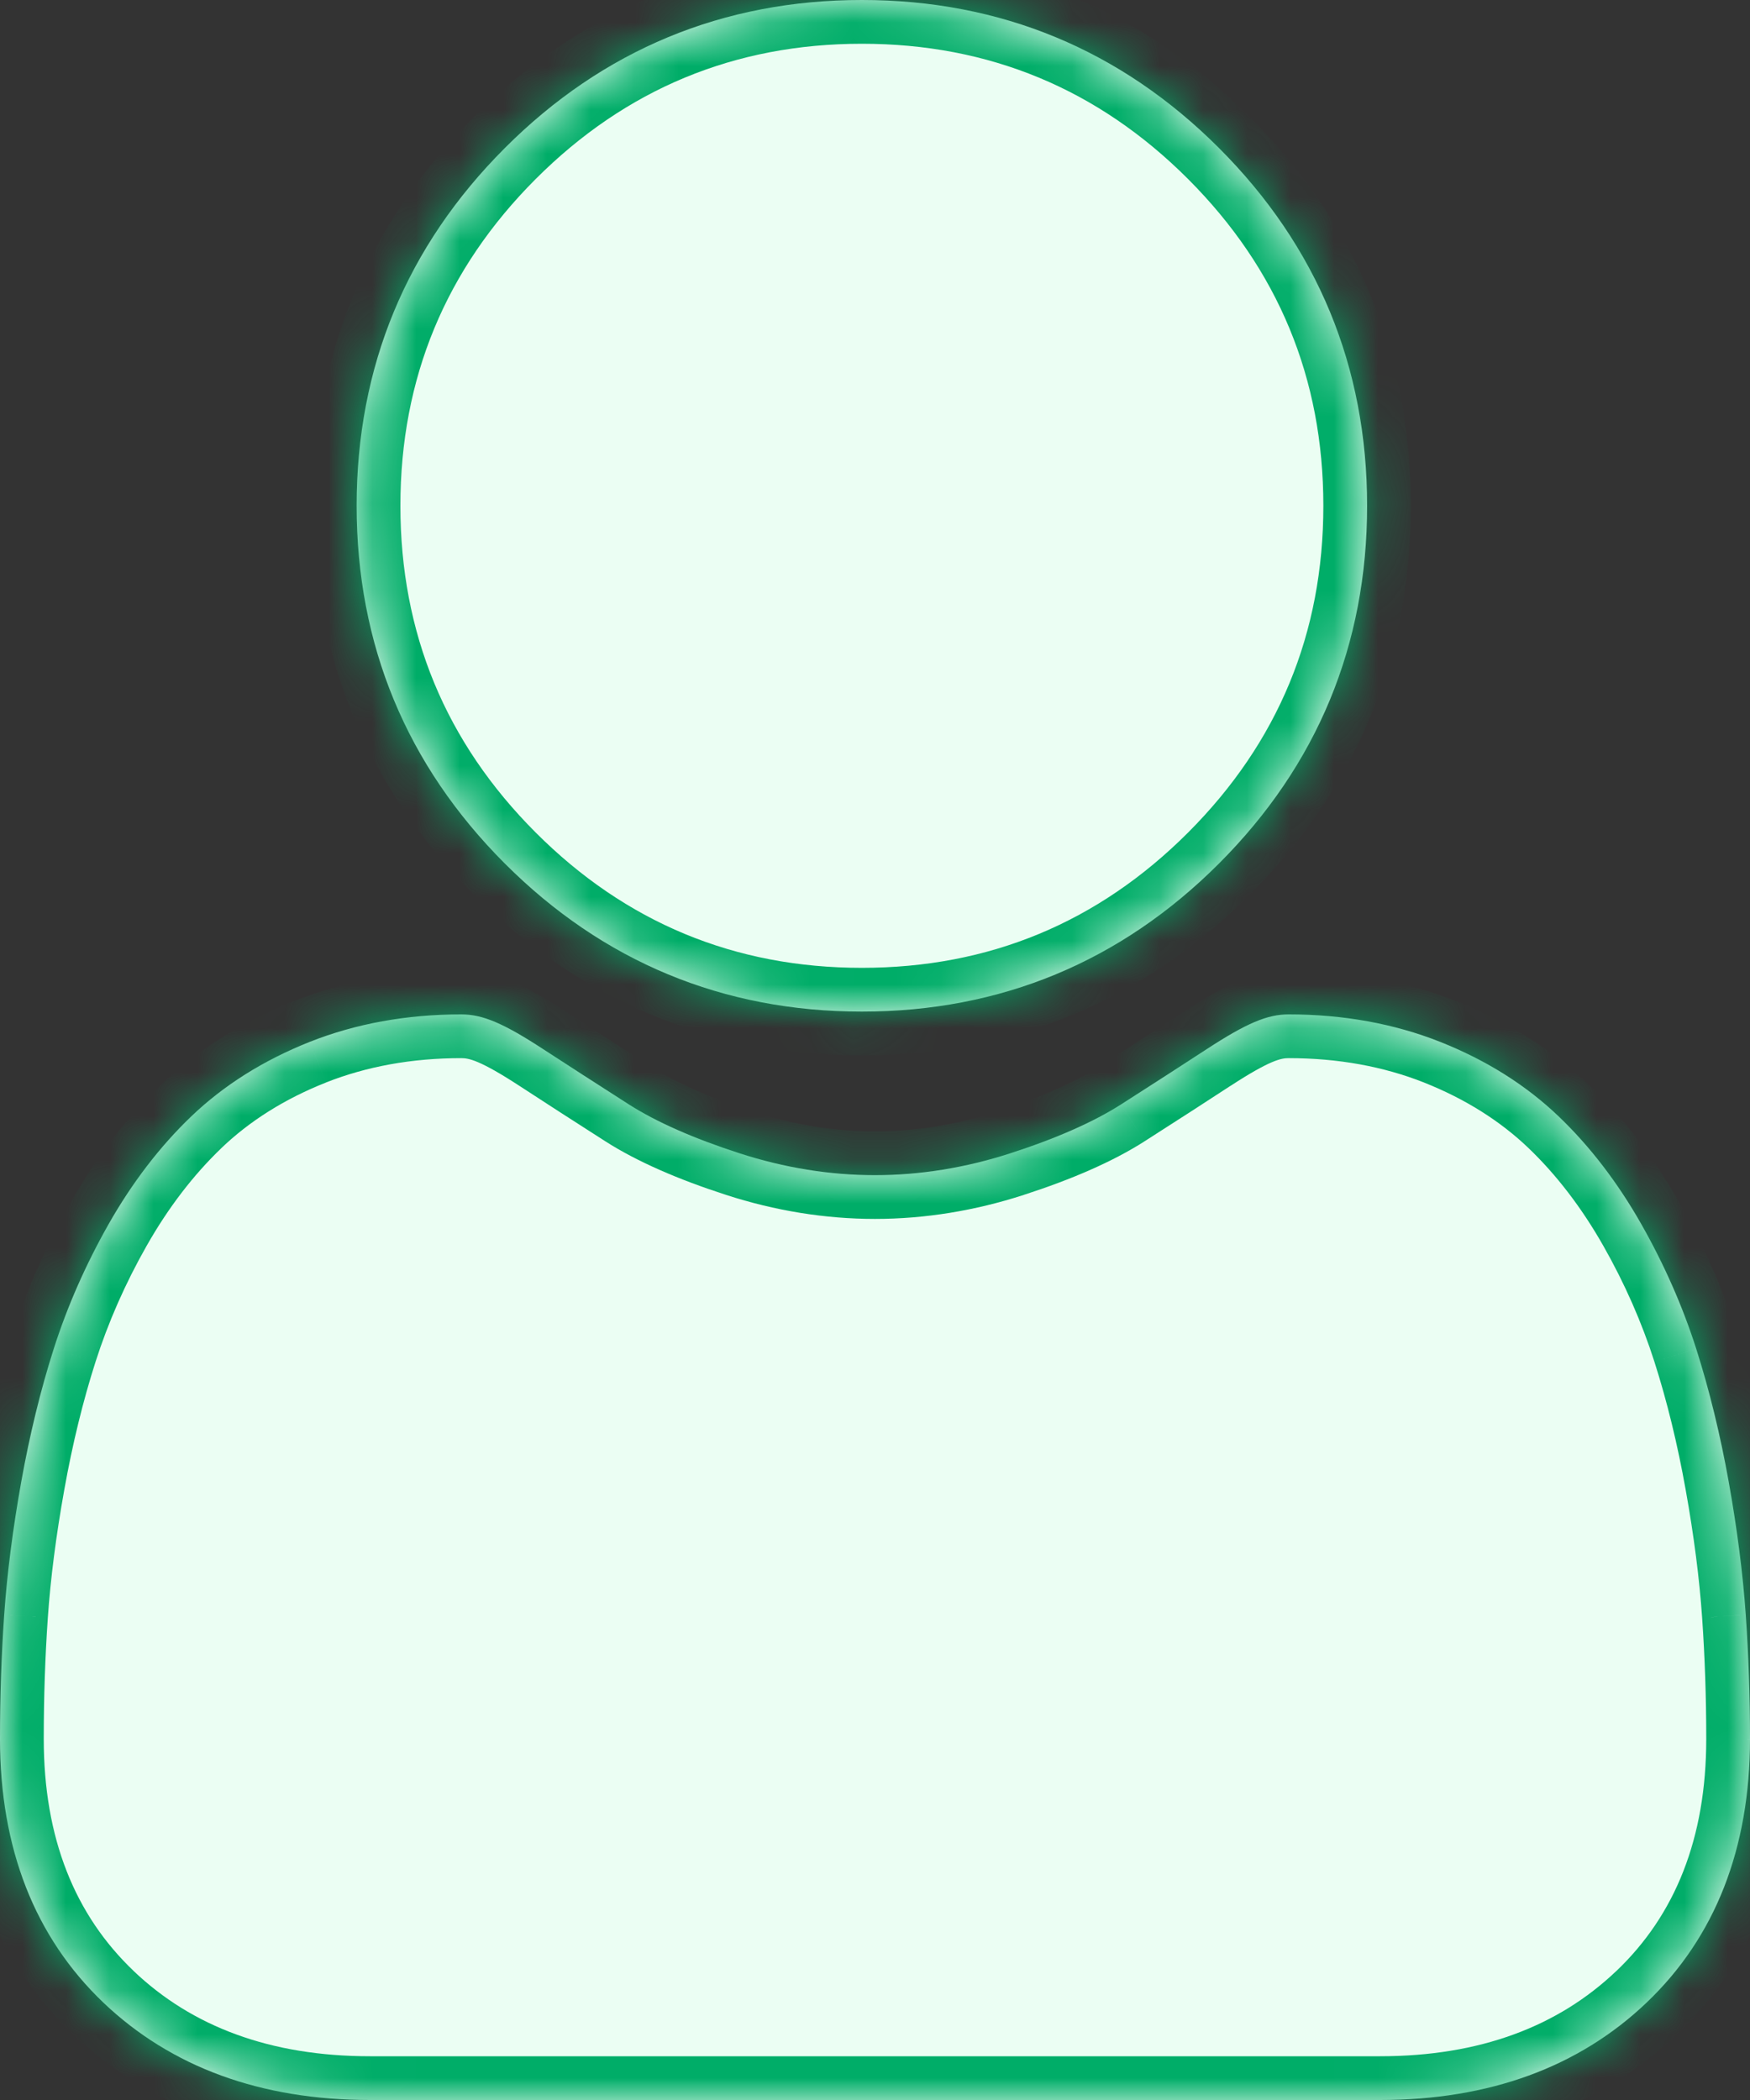
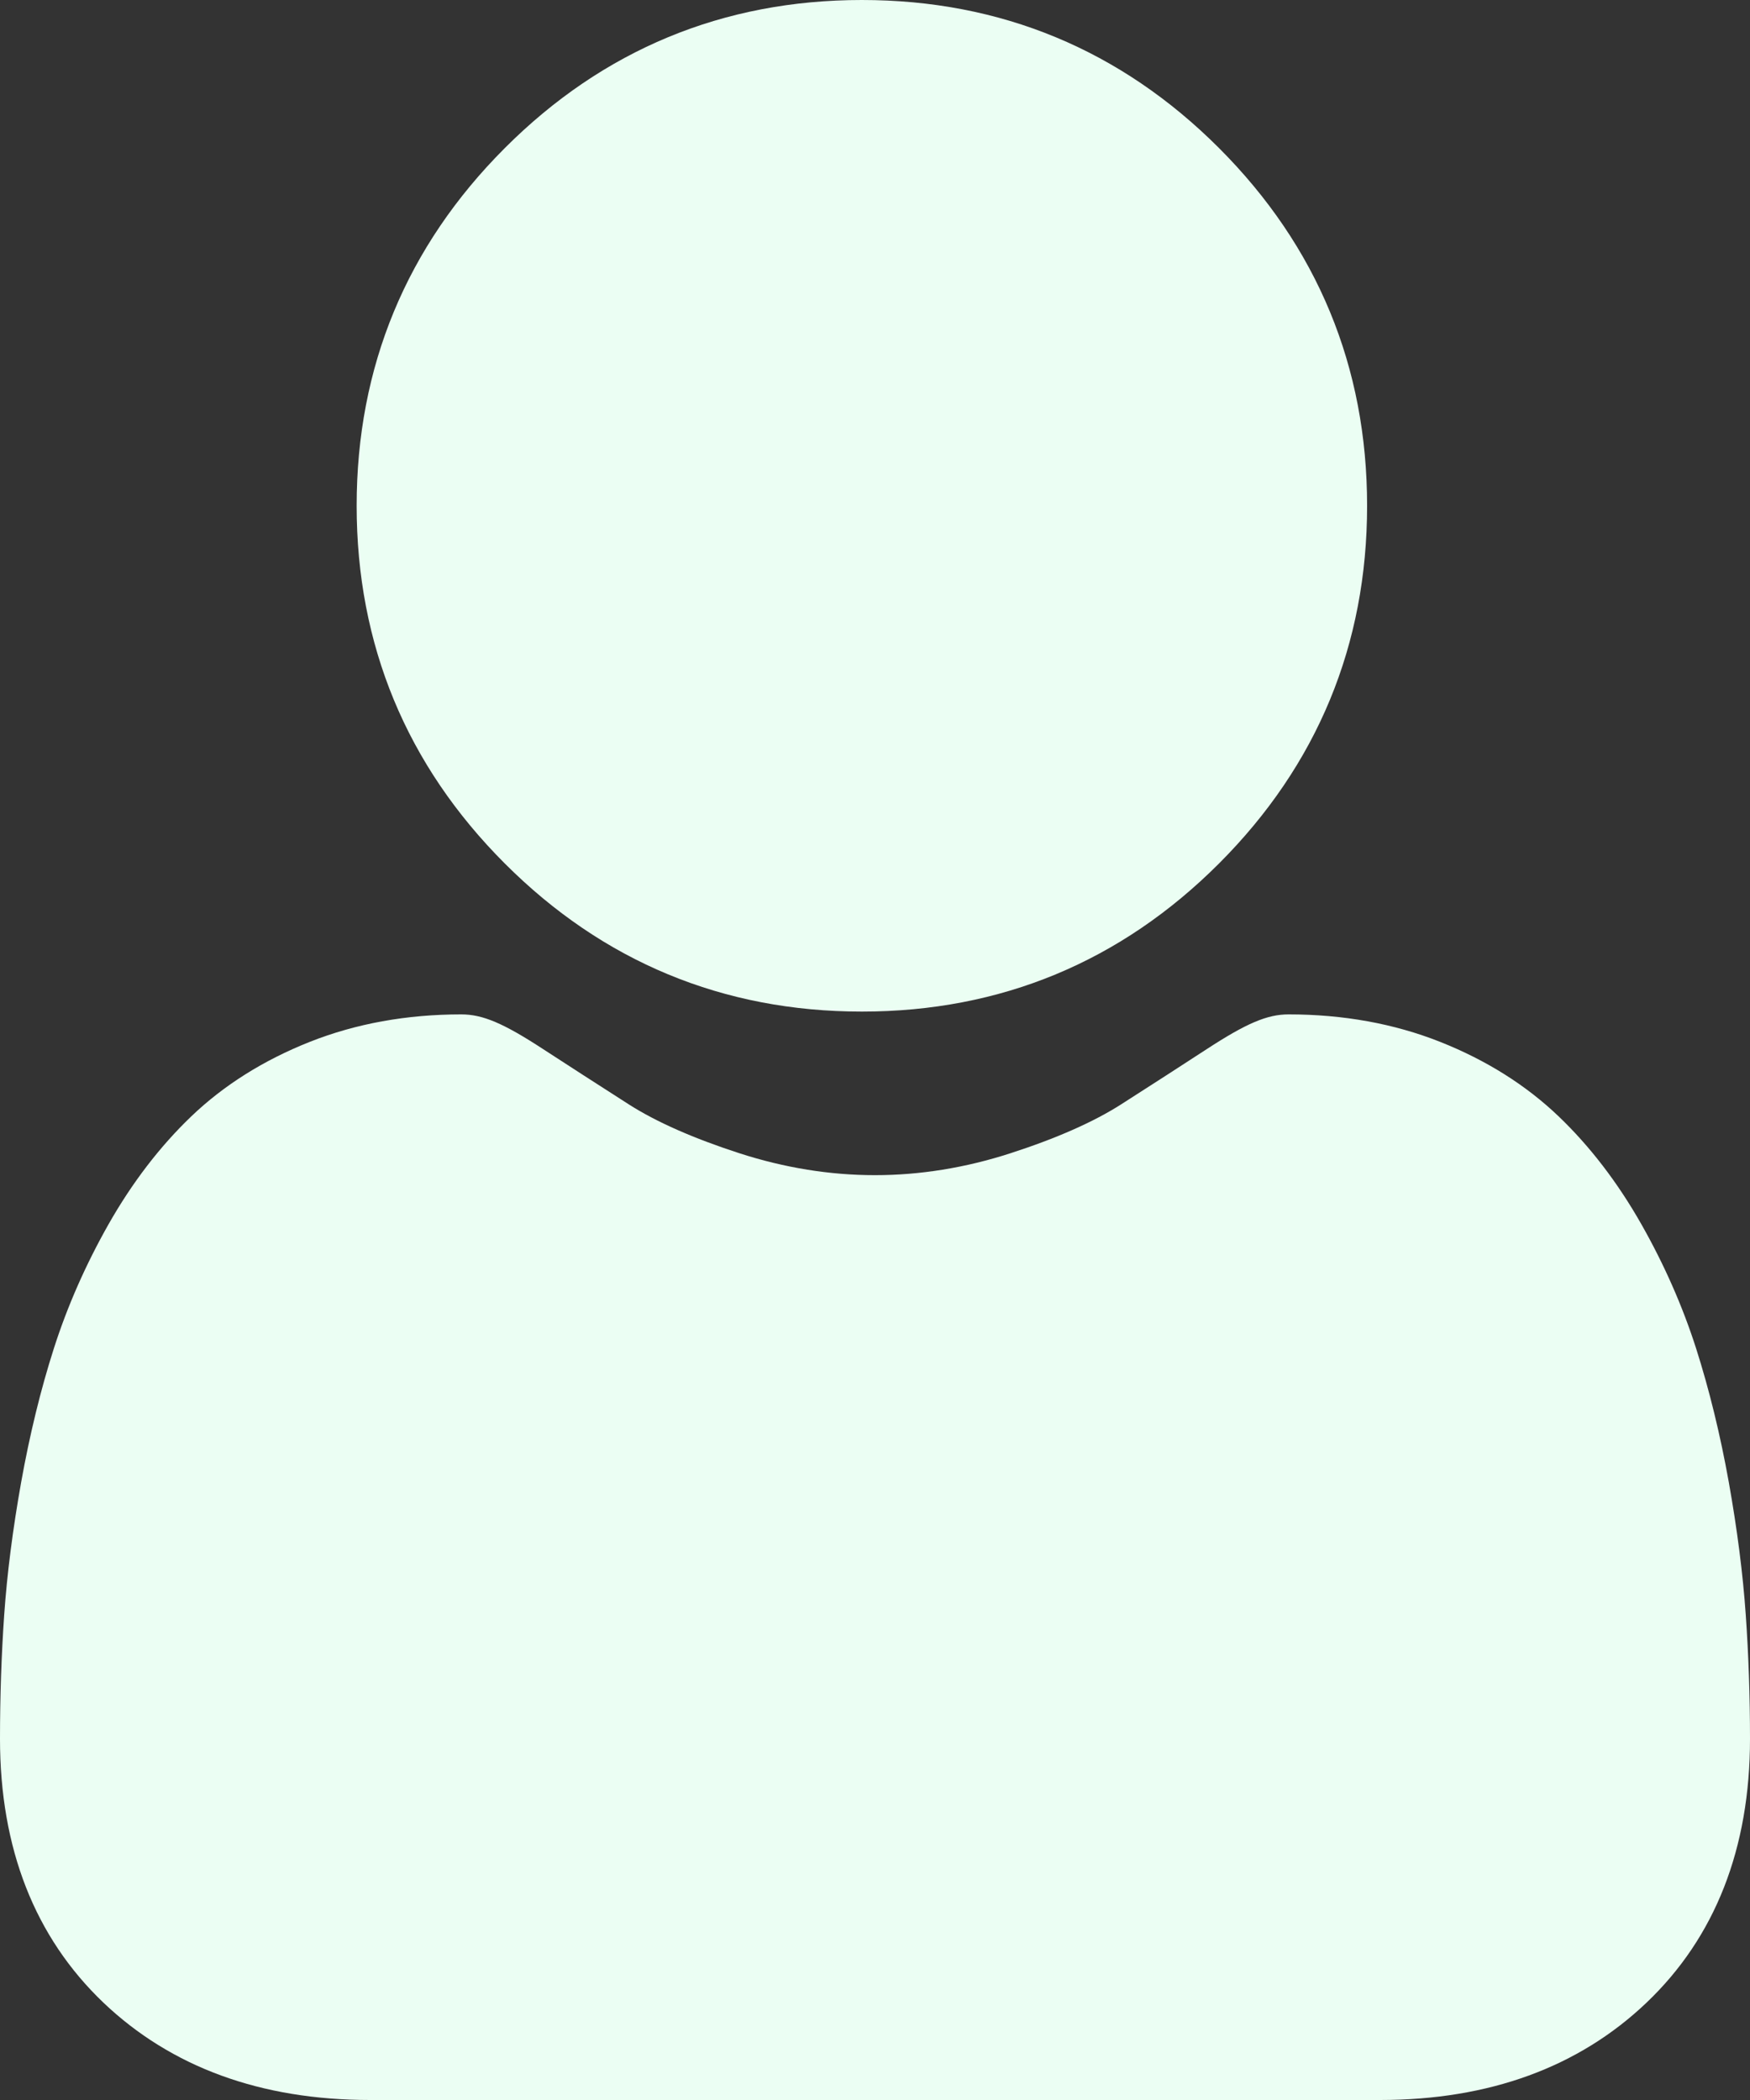
<svg xmlns="http://www.w3.org/2000/svg" width="40" height="48" viewBox="0 0 40 48" fill="none">
  <rect x="0" y="0" width="40" height="48" fill="#333333" stroke="none" />
  <mask id="path-1-inside-1_27194_57832" fill="white">
    <path d="M19.7 23.122C22.873 23.122 25.62 21.982 27.865 19.735C30.11 17.487 31.248 14.737 31.248 11.56C31.248 8.385 30.11 5.634 27.865 3.386C25.62 1.139 22.873 0 19.7 0C16.527 0 13.78 1.139 11.536 3.387C9.291 5.634 8.152 8.384 8.152 11.56C8.152 14.737 9.291 17.488 11.536 19.735C13.781 21.982 16.528 23.122 19.7 23.122Z" />
    <path d="M39.903 36.91C39.838 35.974 39.707 34.954 39.515 33.877C39.32 32.791 39.069 31.765 38.77 30.827C38.46 29.858 38.038 28.901 37.517 27.983C36.977 27.031 36.342 26.202 35.629 25.52C34.884 24.806 33.972 24.232 32.917 23.814C31.866 23.397 30.701 23.186 29.454 23.186C28.965 23.186 28.492 23.387 27.578 23.983C27.015 24.35 26.357 24.775 25.622 25.245C24.994 25.646 24.144 26.021 23.093 26.361C22.067 26.693 21.026 26.861 19.999 26.861C18.971 26.861 17.931 26.693 16.904 26.361C15.855 26.021 15.004 25.646 14.376 25.245C13.649 24.78 12.991 24.355 12.419 23.983C11.507 23.387 11.033 23.186 10.543 23.186C9.297 23.186 8.132 23.397 7.081 23.814C6.027 24.232 5.114 24.805 4.369 25.52C3.656 26.203 3.021 27.031 2.481 27.983C1.961 28.901 1.539 29.857 1.229 30.828C0.929 31.765 0.679 32.791 0.484 33.877C0.292 34.952 0.161 35.973 0.096 36.911C0.032 37.829 0 38.782 0 39.745C0 42.251 0.796 44.279 2.364 45.775C3.914 47.251 5.964 48 8.457 48H31.543C34.036 48 36.085 47.252 37.635 45.775C39.204 44.28 40 42.251 40 39.745C40 38.778 39.967 37.824 39.903 36.91Z" />
  </mask>
  <path d="M19.7 23.122C22.873 23.122 25.62 21.982 27.865 19.735C30.11 17.487 31.248 14.737 31.248 11.56C31.248 8.385 30.11 5.634 27.865 3.386C25.62 1.139 22.873 0 19.7 0C16.527 0 13.78 1.139 11.536 3.387C9.291 5.634 8.152 8.384 8.152 11.56C8.152 14.737 9.291 17.488 11.536 19.735C13.781 21.982 16.528 23.122 19.7 23.122Z" fill="#EBFEF3" />
  <path d="M39.903 36.91C39.838 35.974 39.707 34.954 39.515 33.877C39.32 32.791 39.069 31.765 38.77 30.827C38.46 29.858 38.038 28.901 37.517 27.983C36.977 27.031 36.342 26.202 35.629 25.52C34.884 24.806 33.972 24.232 32.917 23.814C31.866 23.397 30.701 23.186 29.454 23.186C28.965 23.186 28.492 23.387 27.578 23.983C27.015 24.35 26.357 24.775 25.622 25.245C24.994 25.646 24.144 26.021 23.093 26.361C22.067 26.693 21.026 26.861 19.999 26.861C18.971 26.861 17.931 26.693 16.904 26.361C15.855 26.021 15.004 25.646 14.376 25.245C13.649 24.78 12.991 24.355 12.419 23.983C11.507 23.387 11.033 23.186 10.543 23.186C9.297 23.186 8.132 23.397 7.081 23.814C6.027 24.232 5.114 24.805 4.369 25.52C3.656 26.203 3.021 27.031 2.481 27.983C1.961 28.901 1.539 29.857 1.229 30.828C0.929 31.765 0.679 32.791 0.484 33.877C0.292 34.952 0.161 35.973 0.096 36.911C0.032 37.829 0 38.782 0 39.745C0 42.251 0.796 44.279 2.364 45.775C3.914 47.251 5.964 48 8.457 48H31.543C34.036 48 36.085 47.252 37.635 45.775C39.204 44.28 40 42.251 40 39.745C40 38.778 39.967 37.824 39.903 36.91Z" fill="#EBFEF3" />
-   <path d="M27.865 19.735L27.158 19.028L27.158 19.028L27.865 19.735ZM27.865 3.386L28.572 2.68L28.572 2.68L27.865 3.386ZM11.536 19.735L10.828 20.442L10.828 20.442L11.536 19.735ZM39.903 36.91L38.906 36.978L38.906 36.979L39.903 36.91ZM39.515 33.877L40.499 33.7L40.499 33.7L39.515 33.877ZM38.77 30.827L37.817 31.131L37.817 31.132L38.77 30.827ZM37.517 27.983L36.648 28.477L36.648 28.477L37.517 27.983ZM35.629 25.52L34.938 26.242L34.938 26.242L35.629 25.52ZM32.917 23.814L33.286 22.884L33.285 22.884L32.917 23.814ZM27.578 23.983L27.032 23.145L27.031 23.146L27.578 23.983ZM25.622 25.245L26.16 26.088L26.161 26.087L25.622 25.245ZM23.093 26.361L22.785 25.409L22.785 25.41L23.093 26.361ZM16.904 26.361L17.212 25.409L17.212 25.409L16.904 26.361ZM14.376 25.245L13.838 26.088L13.838 26.088L14.376 25.245ZM12.419 23.983L11.873 24.82L11.873 24.82L12.419 23.983ZM7.081 23.814L7.45 24.744L7.45 24.743L7.081 23.814ZM4.369 25.52L3.677 24.798L3.677 24.798L4.369 25.52ZM2.481 27.983L3.351 28.477L3.351 28.477L2.481 27.983ZM1.229 30.828L0.277 30.523L0.276 30.523L1.229 30.828ZM0.484 33.877L-0.5 33.7L-0.5 33.7L0.484 33.877ZM0.096 36.911L1.093 36.98L1.093 36.979L0.096 36.911ZM2.364 45.775L1.674 46.499L1.675 46.499L2.364 45.775ZM37.635 45.775L36.946 45.051L36.945 45.051L37.635 45.775ZM40 39.745L41 39.745L41 39.744L40 39.745ZM19.7 24.122C23.139 24.122 26.14 22.877 28.573 20.441L27.158 19.028C25.1 21.088 22.607 22.122 19.7 22.122V24.122ZM28.573 20.441C31.005 18.006 32.248 15.002 32.248 11.56H30.248C30.248 14.472 29.215 16.968 27.158 19.028L28.573 20.441ZM32.248 11.56C32.248 8.12 31.005 5.115 28.572 2.68L27.157 4.093C29.215 6.154 30.248 8.65 30.248 11.56H32.248ZM28.572 2.68C26.14 0.245 23.138 -1 19.7 -1V1C22.607 1 25.1 2.034 27.157 4.093L28.572 2.68ZM19.7 -1C16.261 -1 13.26 0.245 10.828 2.68L12.243 4.093C14.3 2.034 16.793 1 19.7 1V-1ZM10.828 2.68C8.396 5.115 7.152 8.119 7.152 11.56H9.152C9.152 8.649 10.185 6.153 12.243 4.093L10.828 2.68ZM7.152 11.56C7.152 15.002 8.396 18.007 10.828 20.442L12.243 19.028C10.185 16.968 9.152 14.472 9.152 11.56H7.152ZM10.828 20.442C13.261 22.876 16.262 24.122 19.7 24.122V22.122C16.794 22.122 14.301 21.088 12.243 19.028L10.828 20.442ZM40.901 36.84C40.833 35.864 40.697 34.807 40.499 33.7L38.53 34.053C38.718 35.101 38.844 36.085 38.906 36.978L40.901 36.84ZM40.499 33.7C40.297 32.577 40.037 31.507 39.722 30.523L37.817 31.132C38.102 32.023 38.343 33.006 38.53 34.053L40.499 33.7ZM39.722 30.523C39.39 29.485 38.941 28.465 38.387 27.489L36.648 28.477C37.136 29.336 37.529 30.23 37.817 31.131L39.722 30.523ZM38.387 27.489C37.804 26.462 37.111 25.554 36.321 24.797L34.938 26.242C35.573 26.85 36.15 27.6 36.648 28.477L38.387 27.489ZM36.321 24.797C35.474 23.986 34.449 23.345 33.286 22.884L32.548 24.743C33.495 25.119 34.295 25.626 34.938 26.242L36.321 24.797ZM33.285 22.884C32.105 22.416 30.814 22.186 29.454 22.186V24.186C30.588 24.186 31.626 24.378 32.549 24.743L33.285 22.884ZM29.454 22.186C28.644 22.186 27.952 22.545 27.032 23.145L28.124 24.821C29.031 24.229 29.286 24.186 29.454 24.186V22.186ZM27.031 23.146C26.471 23.511 25.816 23.934 25.084 24.403L26.161 26.087C26.898 25.616 27.558 25.19 28.124 24.82L27.031 23.146ZM25.085 24.402C24.554 24.741 23.79 25.084 22.785 25.409L23.4 27.312C24.497 26.957 25.435 26.551 26.16 26.088L25.085 24.402ZM22.785 25.41C21.854 25.711 20.917 25.861 19.999 25.861V27.861C21.136 27.861 22.281 27.675 23.401 27.312L22.785 25.41ZM19.999 25.861C19.081 25.861 18.144 25.711 17.212 25.409L16.596 27.312C17.717 27.675 18.862 27.861 19.999 27.861V25.861ZM17.212 25.409C16.208 25.085 15.444 24.741 14.915 24.403L13.838 26.088C14.563 26.551 15.501 26.958 16.597 27.312L17.212 25.409ZM14.915 24.403C14.19 23.939 13.534 23.515 12.966 23.145L11.873 24.82C12.447 25.195 13.108 25.621 13.838 26.088L14.915 24.403ZM12.966 23.145C12.046 22.545 11.354 22.186 10.543 22.186V24.186C10.712 24.186 10.967 24.229 11.873 24.82L12.966 23.145ZM10.543 22.186C9.184 22.186 7.892 22.416 6.713 22.884L7.45 24.743C8.372 24.378 9.41 24.186 10.543 24.186V22.186ZM6.713 22.884C5.55 23.345 4.525 23.985 3.677 24.798L5.06 26.242C5.704 25.625 6.504 25.118 7.45 24.744L6.713 22.884ZM3.677 24.798C2.887 25.555 2.194 26.462 1.611 27.49L3.351 28.477C3.848 27.6 4.425 26.851 5.061 26.242L3.677 24.798ZM1.611 27.49C1.058 28.465 0.608 29.485 0.277 30.523L2.182 31.132C2.47 30.23 2.863 29.336 3.351 28.477L1.611 27.49ZM0.276 30.523C-0.038 31.508 -0.299 32.576 -0.5 33.7L1.469 34.053C1.656 33.006 1.897 32.023 2.182 31.132L0.276 30.523ZM-0.5 33.7C-0.698 34.806 -0.834 35.863 -0.902 36.842L1.093 36.979C1.155 36.084 1.281 35.099 1.469 34.053L-0.5 33.7ZM-0.902 36.841C-0.967 37.784 -1 38.76 -1 39.745H1C1 38.804 1.031 37.874 1.093 36.98L-0.902 36.841ZM-1 39.745C-1 42.478 -0.124 44.784 1.674 46.499L3.055 45.051C1.715 43.774 1 42.023 1 39.745H-1ZM1.675 46.499C3.441 48.181 5.753 49 8.457 49V47C6.176 47 4.387 46.321 3.054 45.051L1.675 46.499ZM8.457 49H31.543V47H8.457V49ZM31.543 49C34.247 49 36.559 48.182 38.325 46.499L36.945 45.051C35.612 46.321 33.824 47 31.543 47V49ZM38.325 46.499C40.124 44.785 41 42.478 41 39.745H39C39 42.025 38.285 43.775 36.946 45.051L38.325 46.499ZM41 39.744C41 38.755 40.966 37.778 40.901 36.84L38.906 36.979C38.968 37.869 39 38.8 39 39.745L41 39.744Z" fill="#00AD68" mask="url(#path-1-inside-1_27194_57832)" />
</svg>